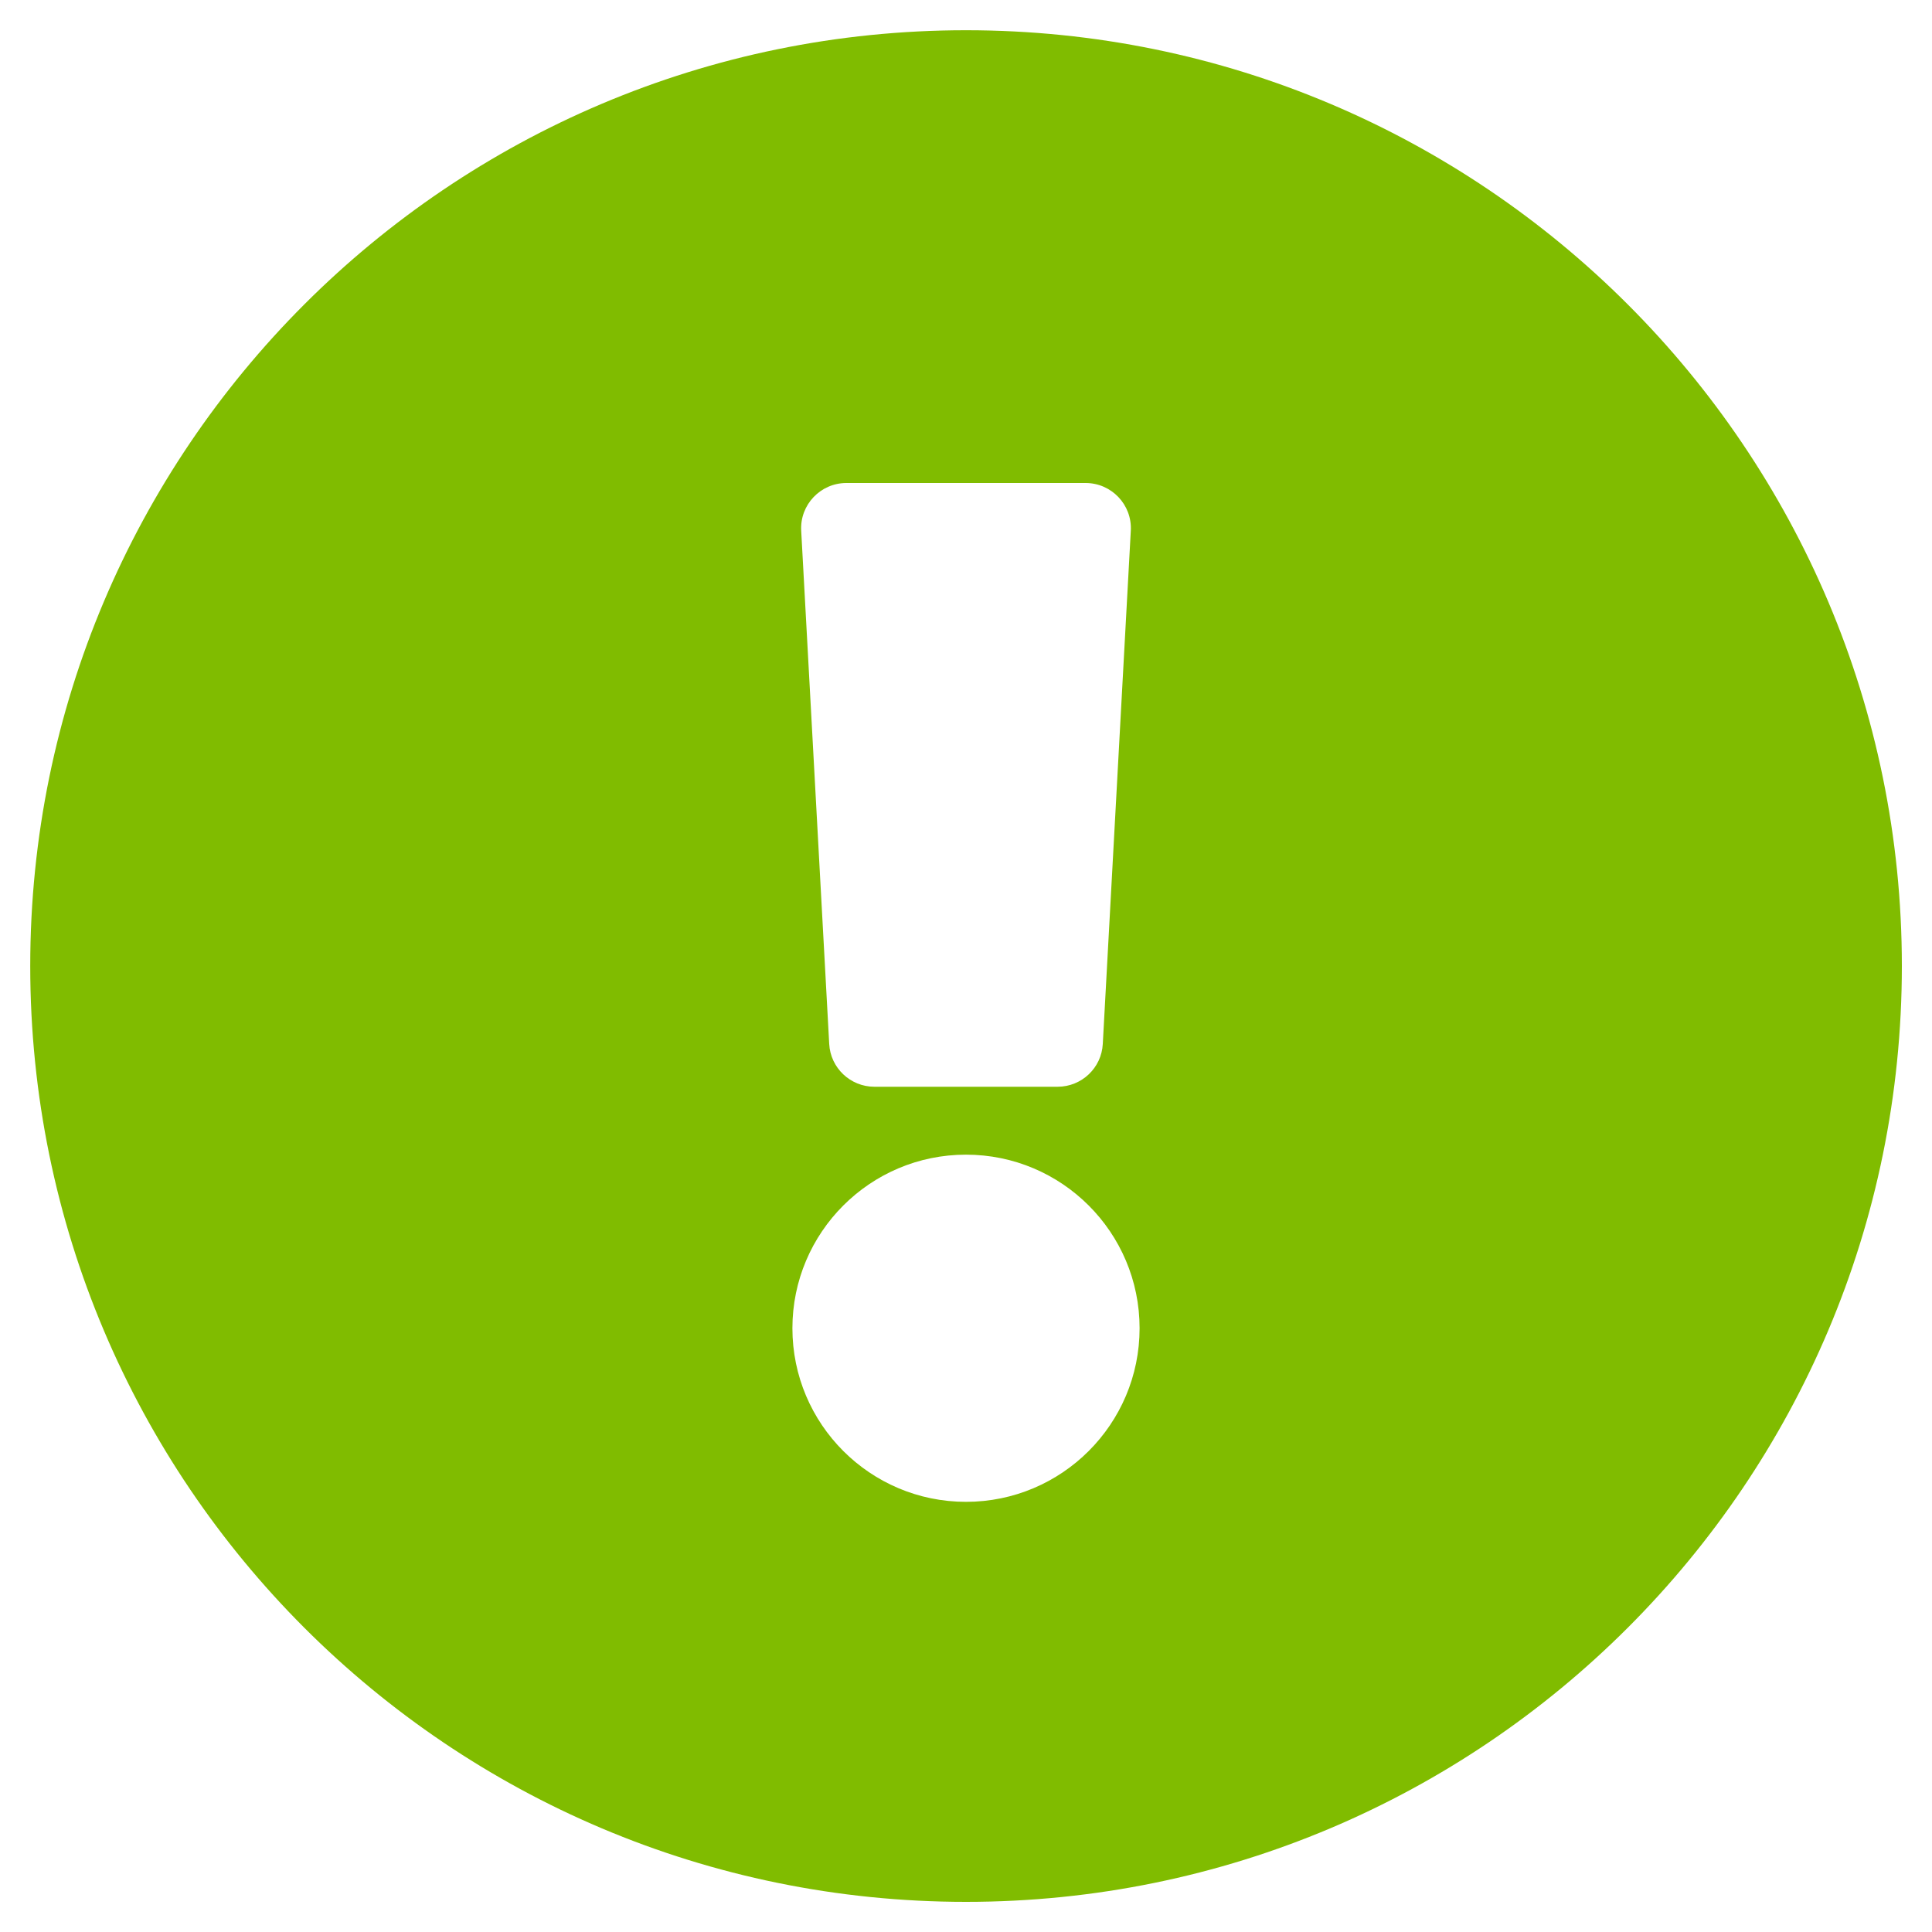
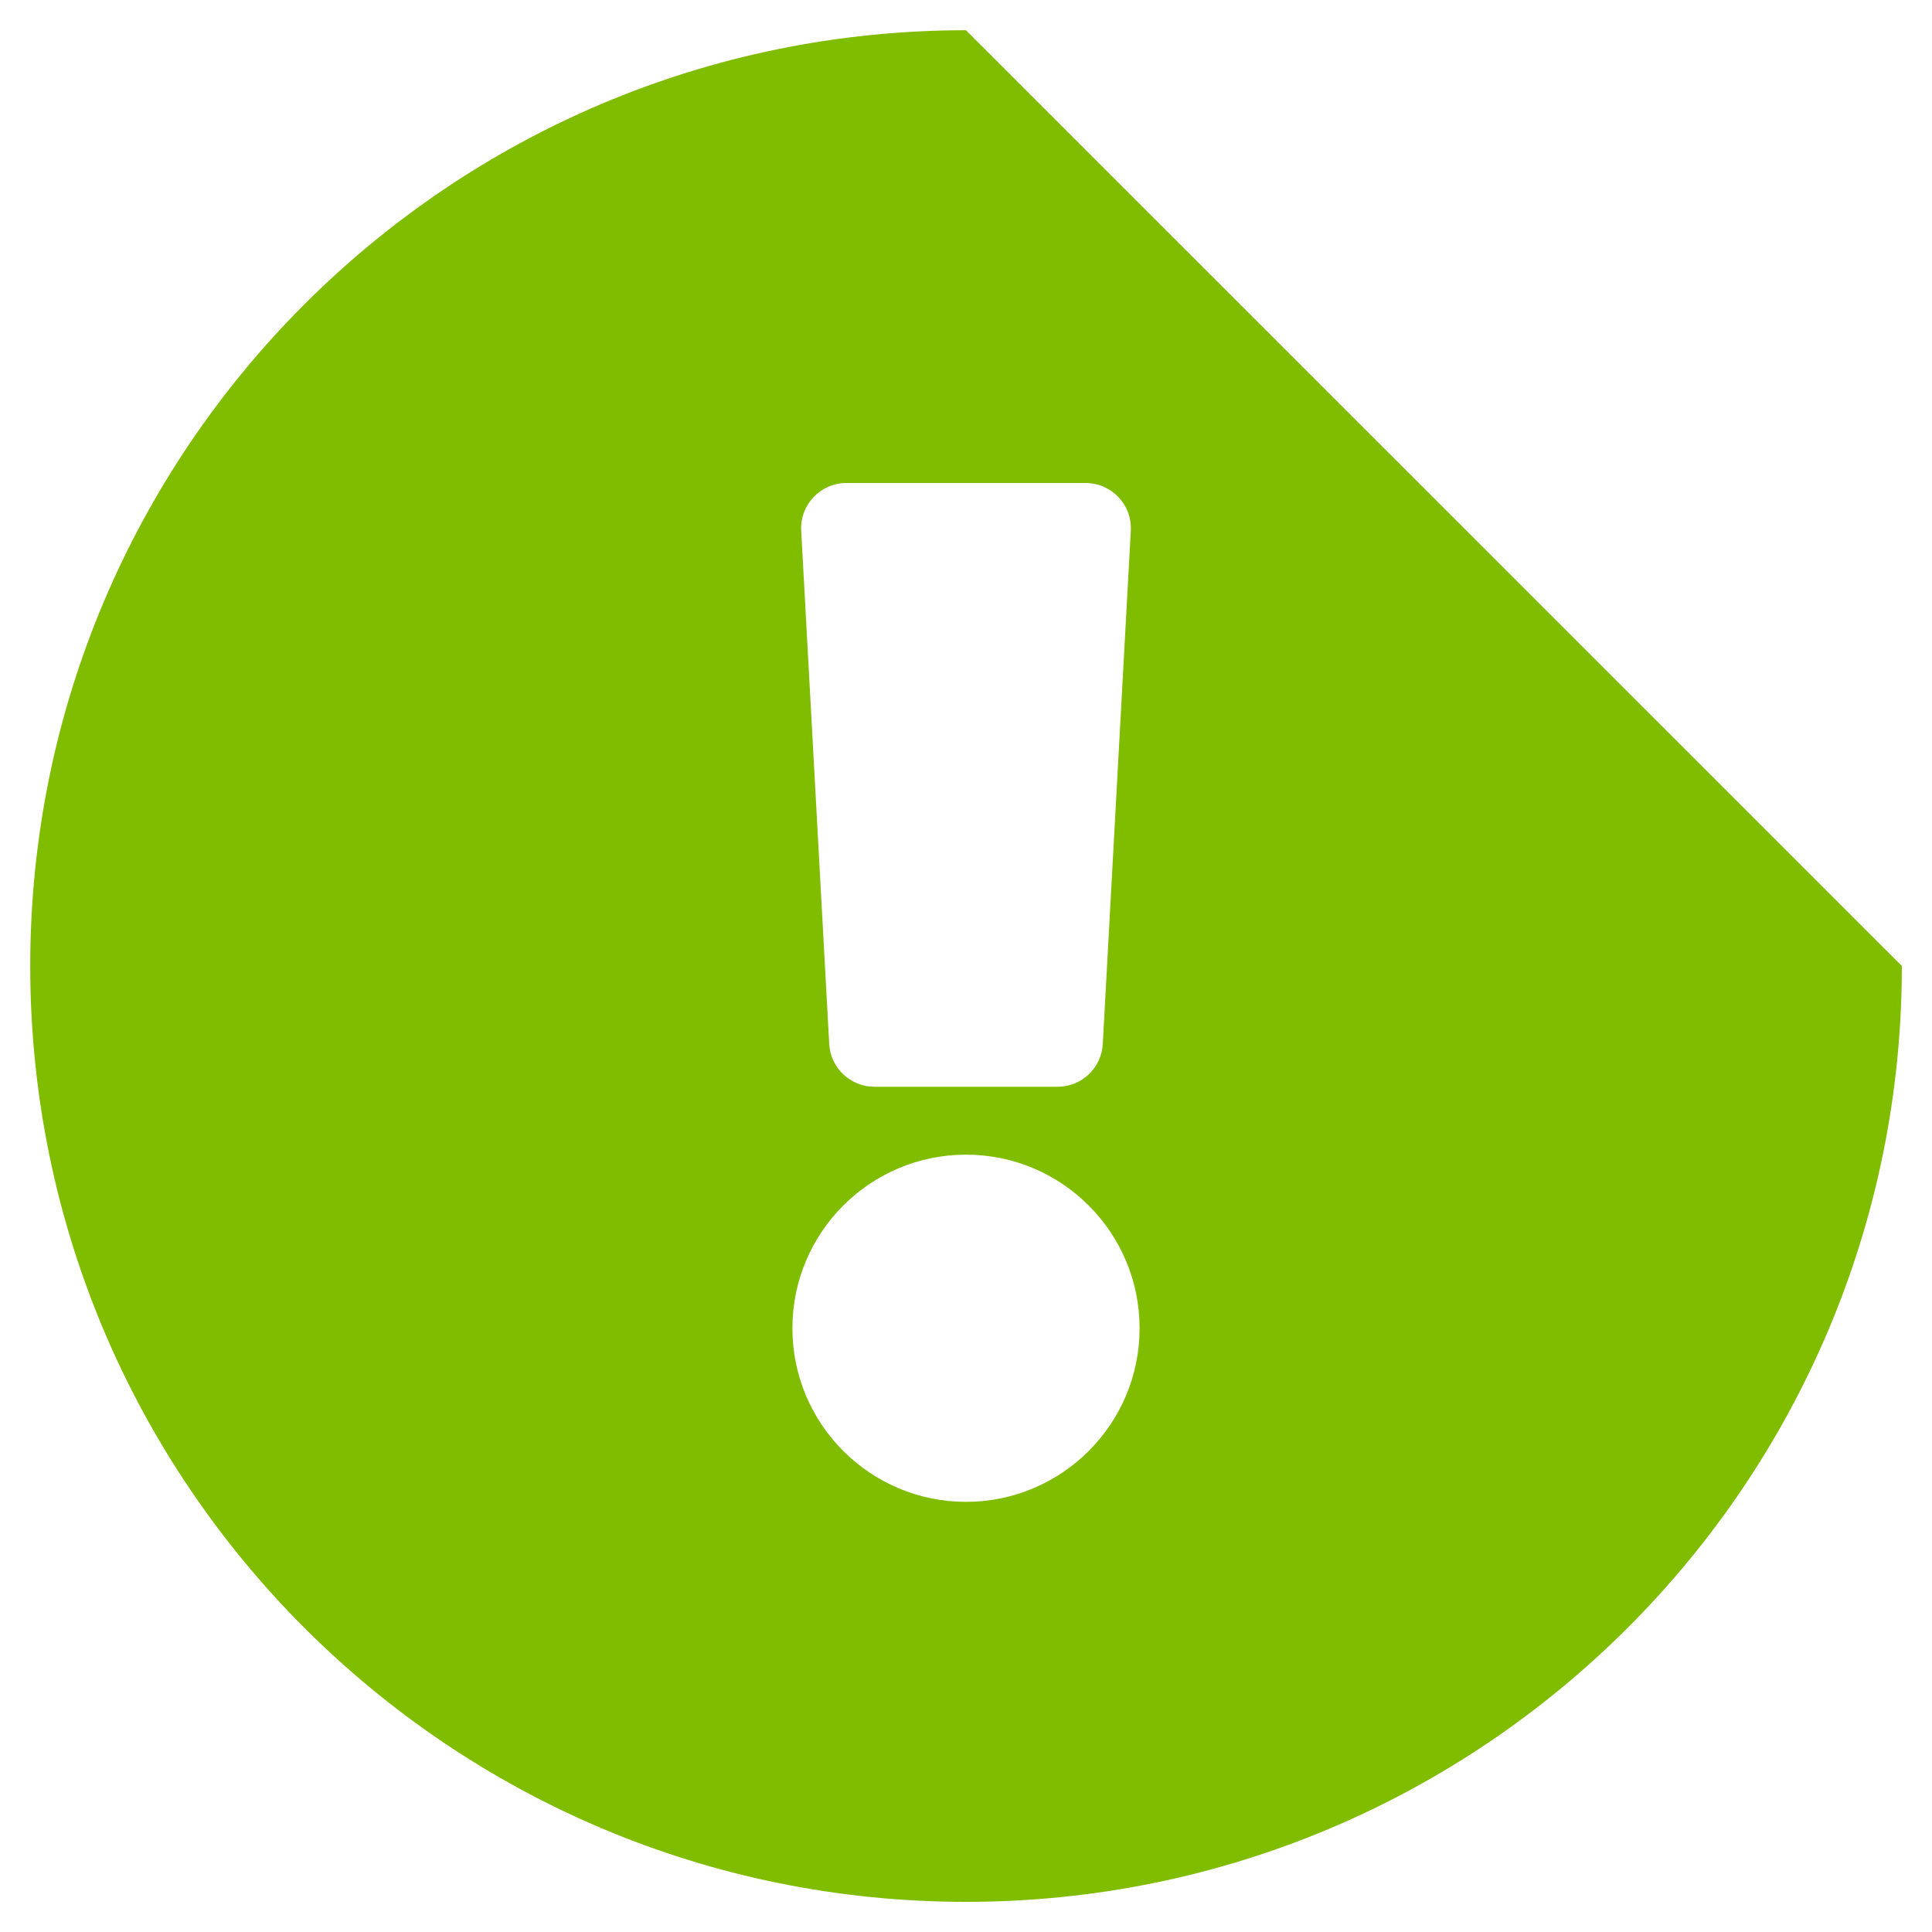
<svg xmlns="http://www.w3.org/2000/svg" viewBox="2 2 20 20">
-   <path d="M21.688,12C21.688,17.351 17.35,21.688 12,21.688C6.65,21.688 2.313,17.351 2.313,12C2.313,6.652 6.65,2.313 12,2.313C17.35,2.313 21.688,6.652 21.688,12ZM12,13.953C11.008,13.953 10.203,14.758 10.203,15.75C10.203,16.742 11.008,17.547 12,17.547C12.992,17.547 13.797,16.742 13.797,15.75C13.797,14.758 12.992,13.953 12,13.953ZM10.294,7.494L10.584,12.807C10.597,13.055 10.803,13.25 11.052,13.25L12.948,13.25C13.197,13.25 13.403,13.055 13.416,12.807L13.706,7.494C13.721,7.226 13.507,7 13.238,7L10.762,7C10.493,7 10.279,7.226 10.294,7.494Z" fill="#80BC00" />
+   <path d="M21.688,12C21.688,17.351 17.35,21.688 12,21.688C6.65,21.688 2.313,17.351 2.313,12C2.313,6.652 6.65,2.313 12,2.313ZM12,13.953C11.008,13.953 10.203,14.758 10.203,15.75C10.203,16.742 11.008,17.547 12,17.547C12.992,17.547 13.797,16.742 13.797,15.75C13.797,14.758 12.992,13.953 12,13.953ZM10.294,7.494L10.584,12.807C10.597,13.055 10.803,13.25 11.052,13.25L12.948,13.25C13.197,13.25 13.403,13.055 13.416,12.807L13.706,7.494C13.721,7.226 13.507,7 13.238,7L10.762,7C10.493,7 10.279,7.226 10.294,7.494Z" fill="#80BC00" />
</svg>